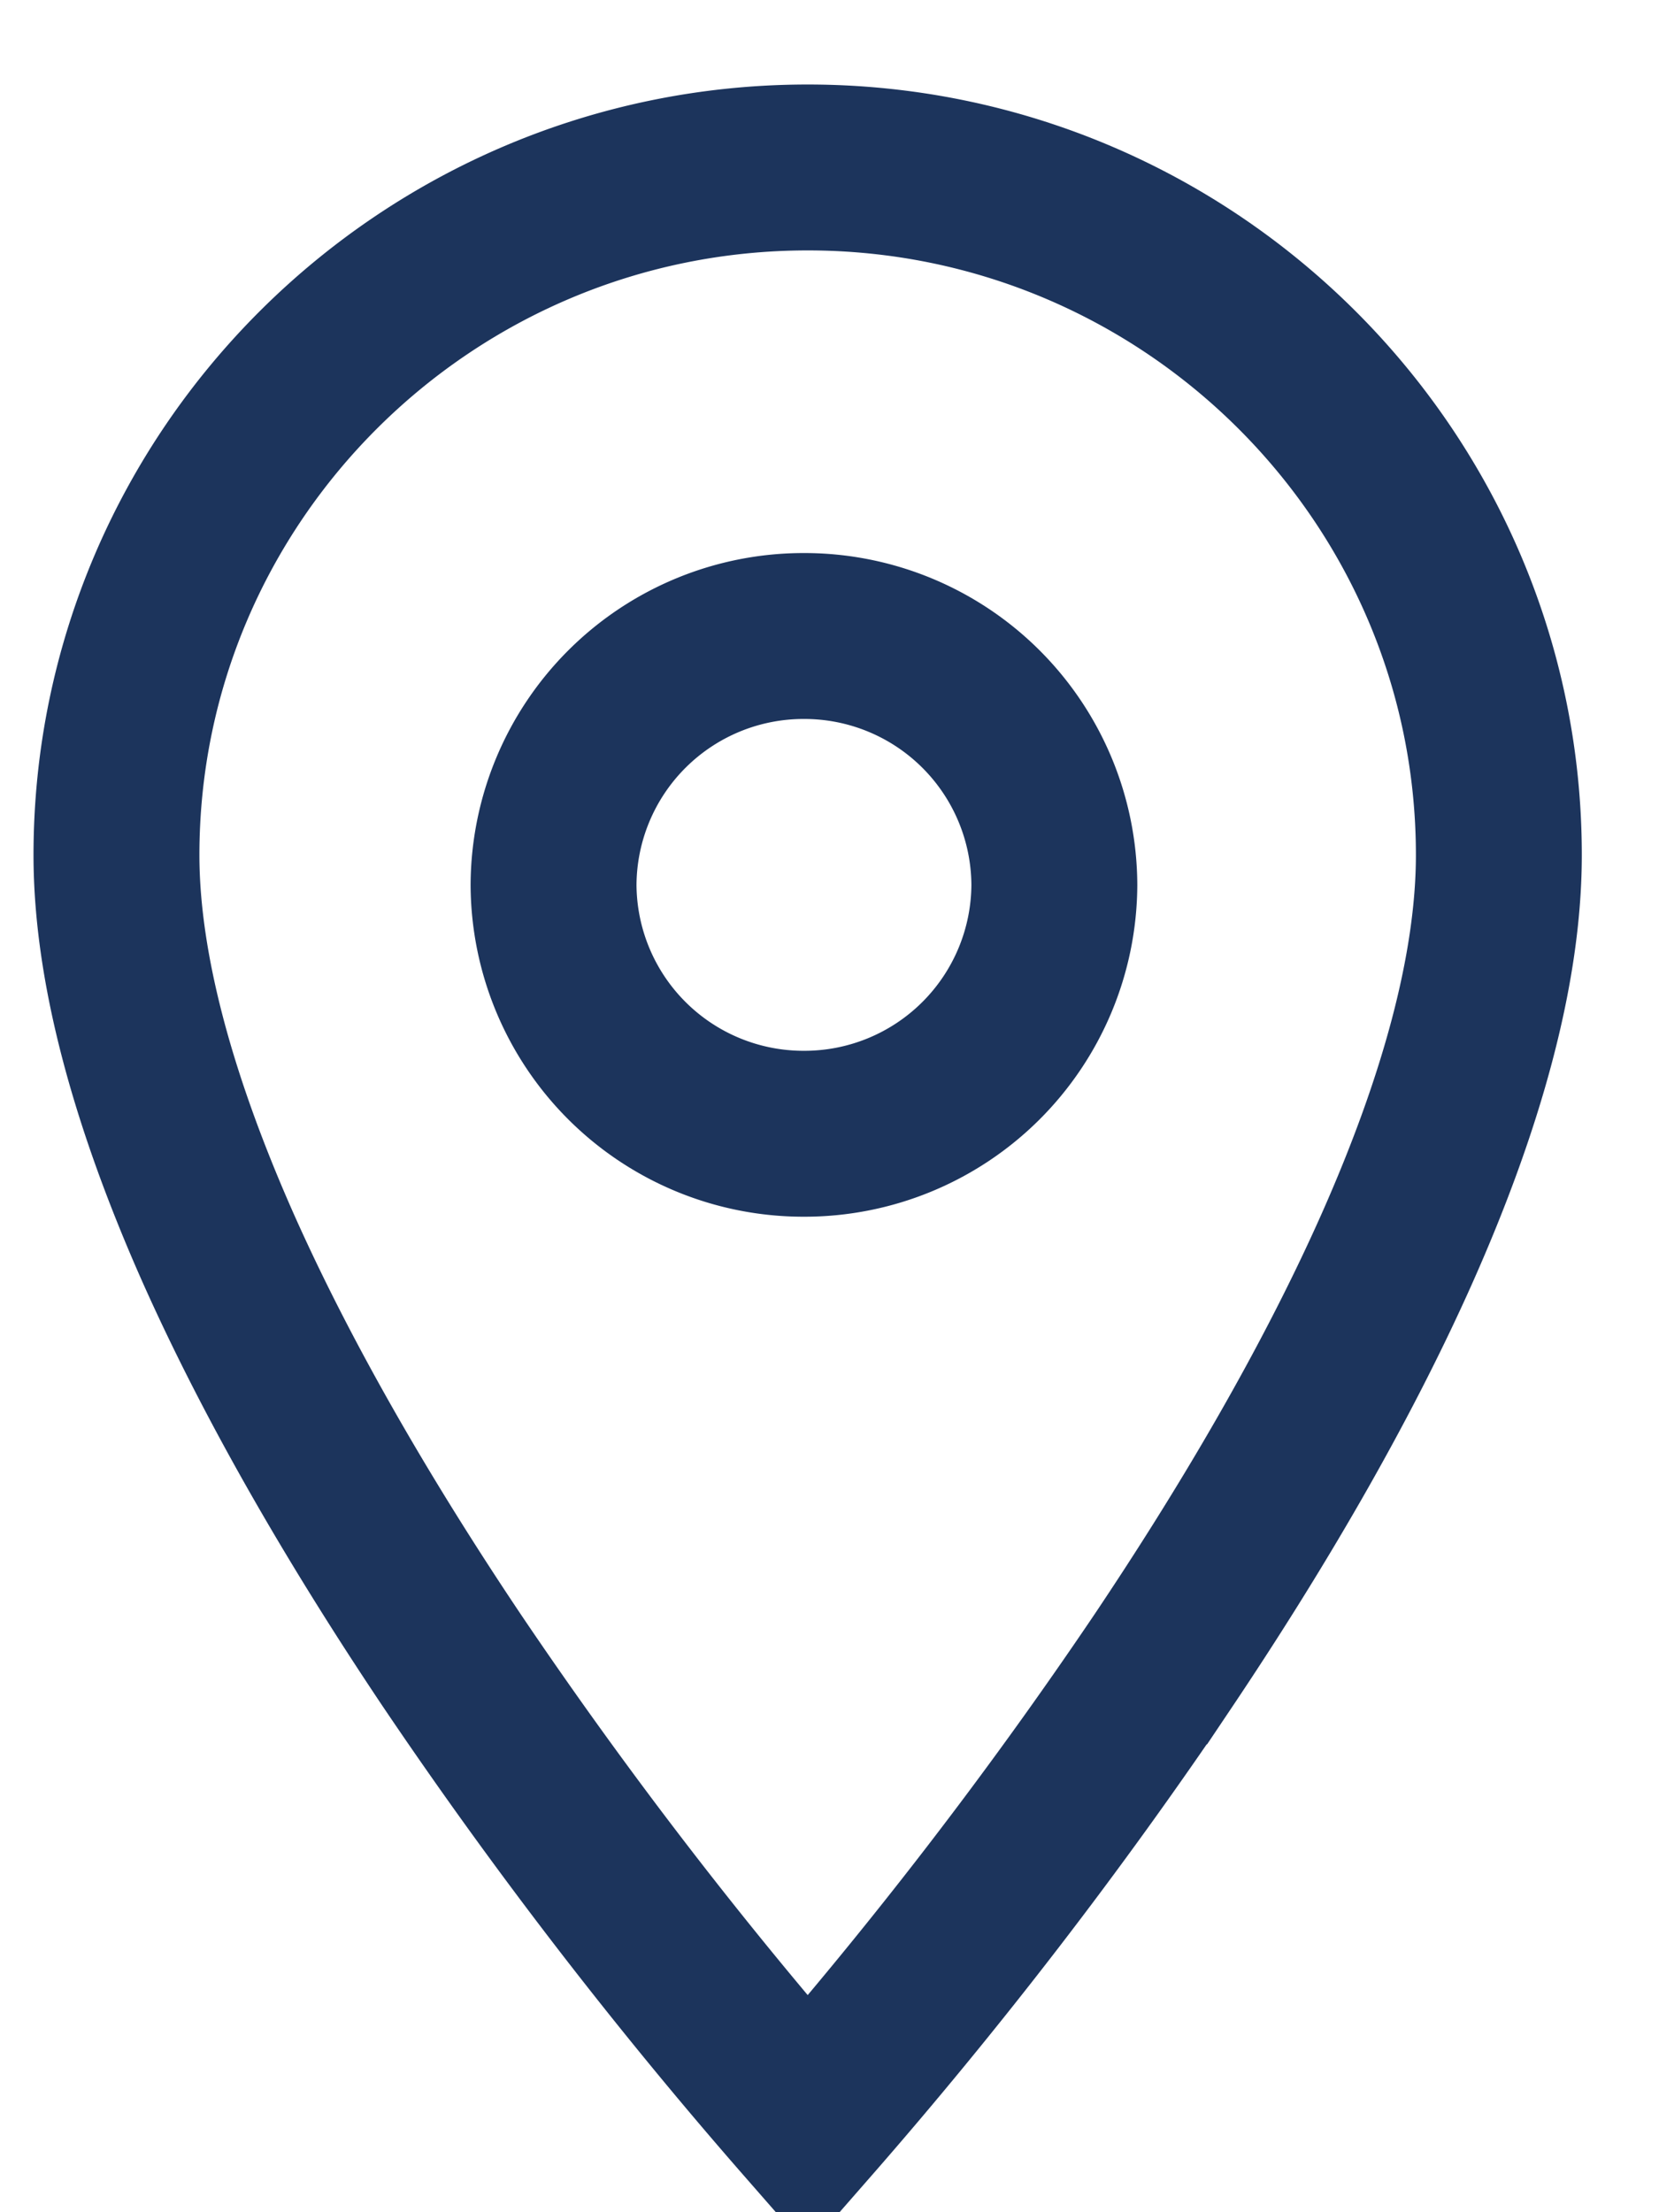
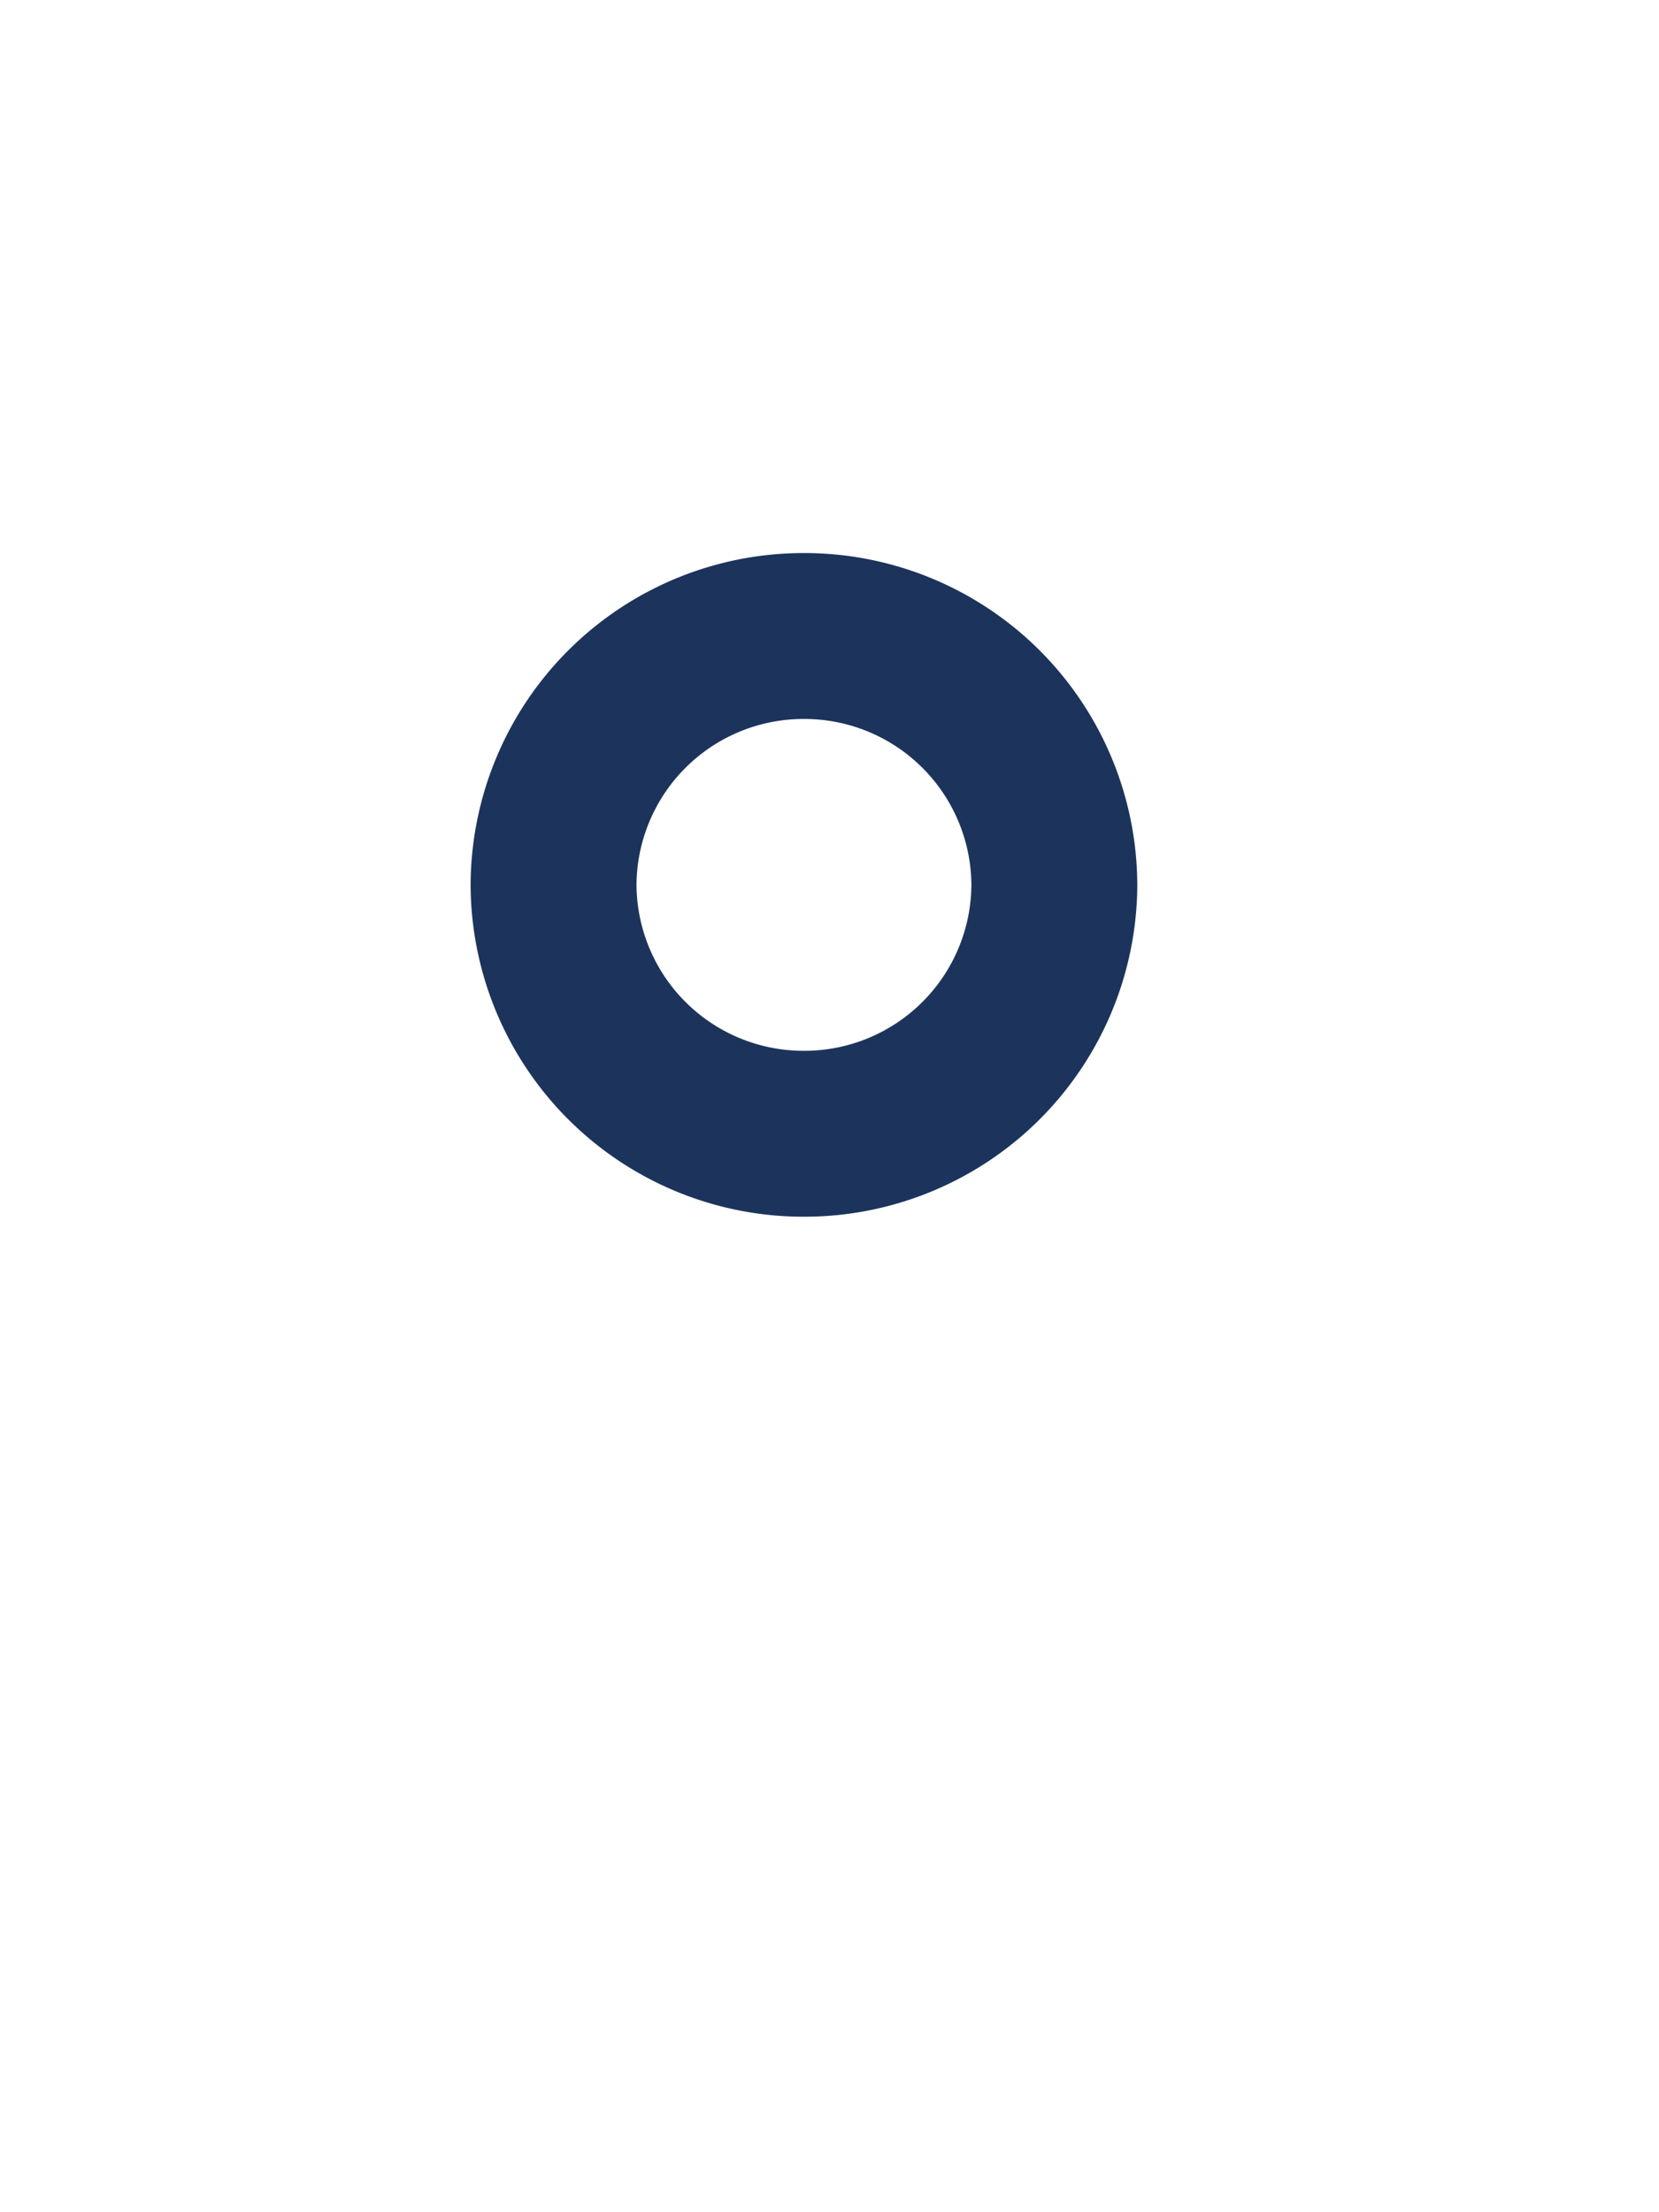
<svg xmlns="http://www.w3.org/2000/svg" width="15" height="20" fill="none">
-   <path d="M1.053 7.73c0-3.424 2.801-6.216 6.25-6.216 3.448 0 6.249 2.792 6.249 6.216 0 1.042-.346 2.262-.918 3.55-.568 1.278-1.335 2.57-2.12 3.74a42.224 42.224 0 0 1-3.211 4.17 42.223 42.223 0 0 1-3.212-4.17c-.785-1.17-1.551-2.462-2.12-3.74-.571-1.288-.918-2.508-.918-3.55zm6.338 11.559h0z" stroke="#1C345C" stroke-width="1.5" />
  <path d="M7.269 10.25A2.26 2.26 0 0 1 5.005 8a2.26 2.26 0 0 1 2.264-2.25A2.26 2.26 0 0 1 9.533 8a2.26 2.26 0 0 1-2.264 2.25z" stroke="#1C345C" stroke-width="1.5" />
</svg>